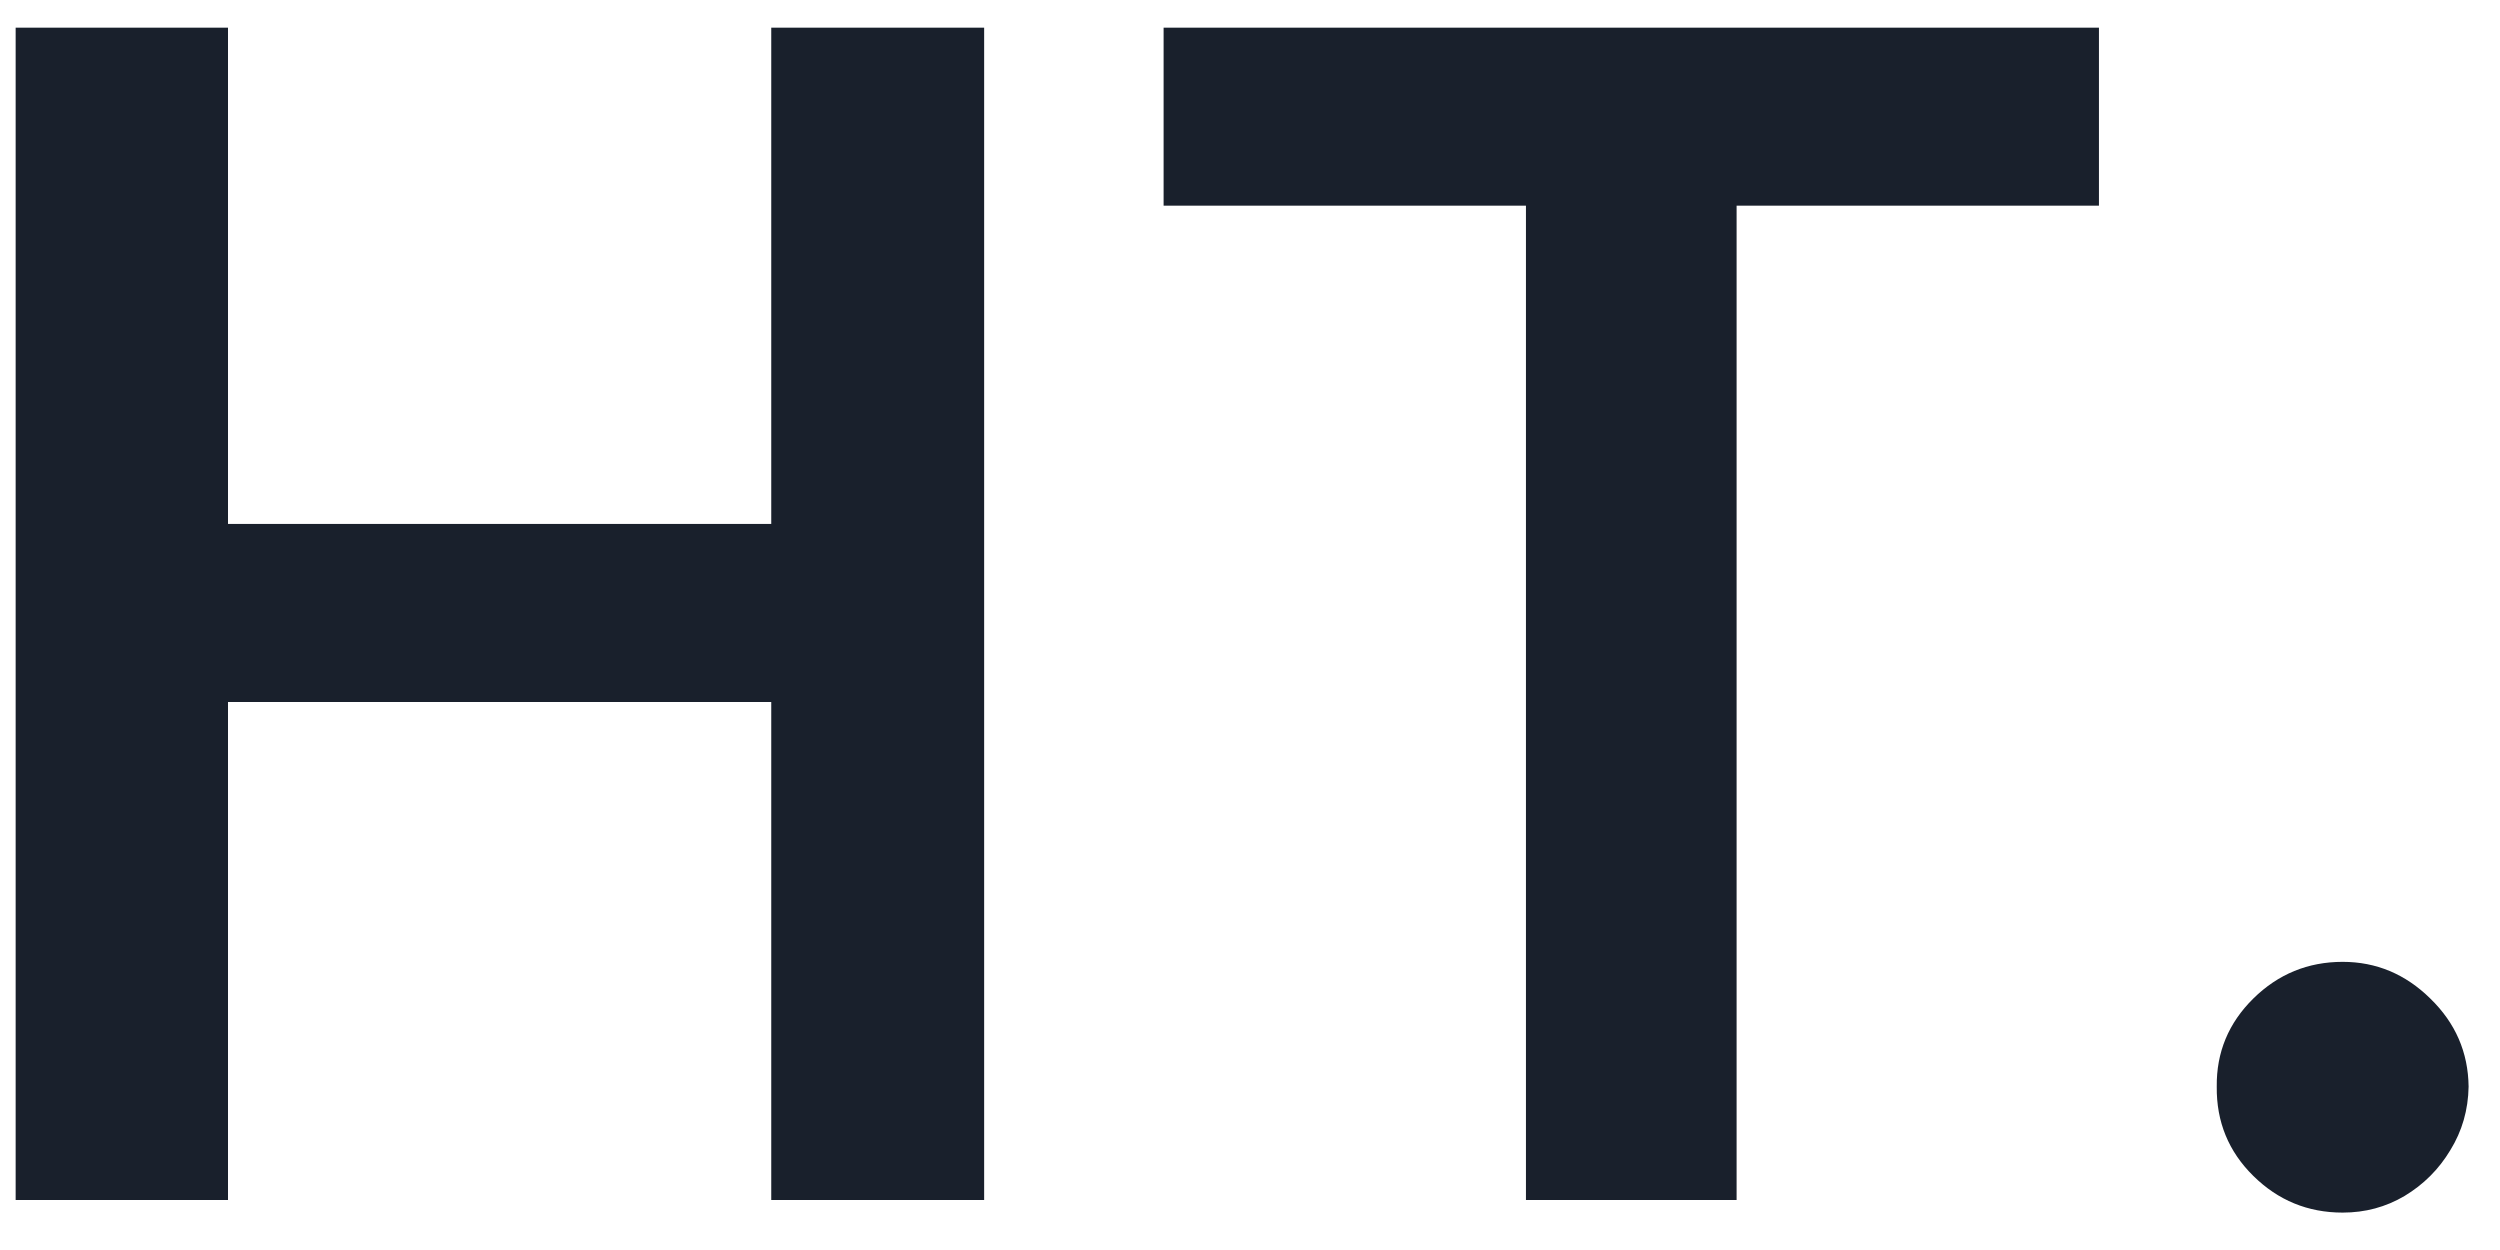
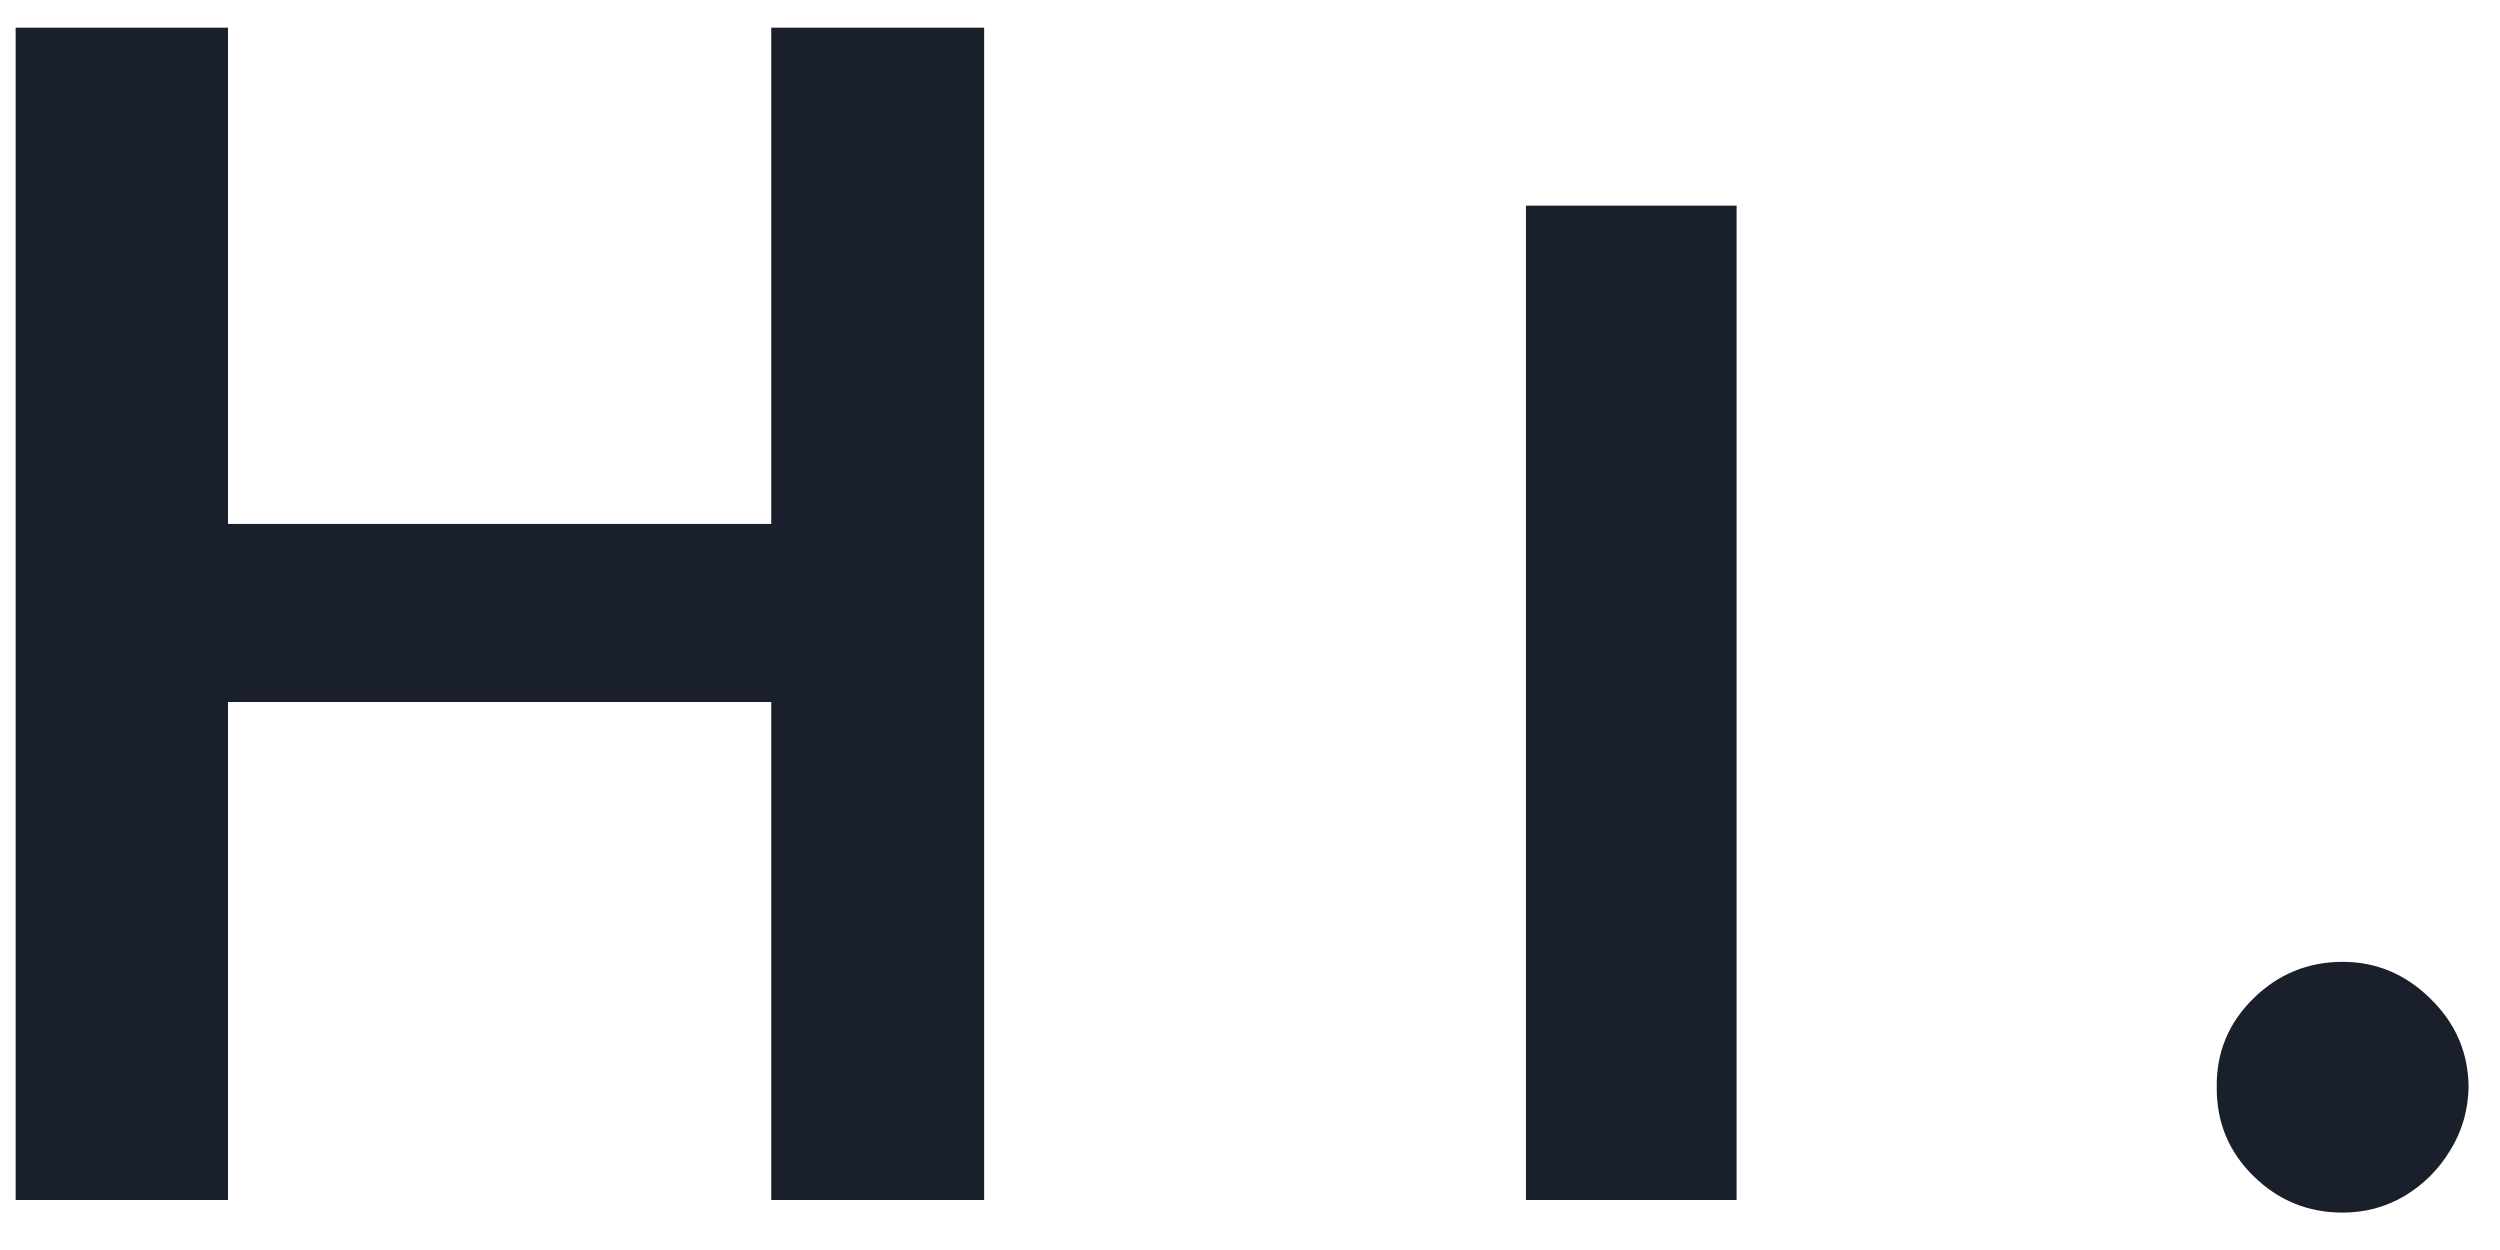
<svg xmlns="http://www.w3.org/2000/svg" width="50" height="25" viewBox="0 0 50 25" fill="none">
-   <path d="M0.313 24V0.554H4.56V10.479H15.425V0.554H19.683V24H15.425V14.04H4.56V24H0.313ZM23.272 4.114V0.554H41.979V4.114H34.732V24H30.519V4.114H23.272ZM46.853 24.252C46.159 24.252 45.563 24.008 45.067 23.519C44.571 23.031 44.327 22.435 44.335 21.733C44.327 21.046 44.571 20.459 45.067 19.97C45.563 19.482 46.159 19.237 46.853 19.237C47.525 19.237 48.109 19.482 48.605 19.97C49.109 20.459 49.364 21.046 49.372 21.733C49.364 22.199 49.242 22.622 49.006 23.004C48.777 23.386 48.471 23.691 48.09 23.92C47.716 24.141 47.304 24.252 46.853 24.252Z" fill="#19202C" />
+   <path d="M0.313 24V0.554H4.56V10.479H15.425V0.554H19.683V24H15.425V14.04H4.56V24H0.313ZM23.272 4.114H41.979V4.114H34.732V24H30.519V4.114H23.272ZM46.853 24.252C46.159 24.252 45.563 24.008 45.067 23.519C44.571 23.031 44.327 22.435 44.335 21.733C44.327 21.046 44.571 20.459 45.067 19.97C45.563 19.482 46.159 19.237 46.853 19.237C47.525 19.237 48.109 19.482 48.605 19.97C49.109 20.459 49.364 21.046 49.372 21.733C49.364 22.199 49.242 22.622 49.006 23.004C48.777 23.386 48.471 23.691 48.09 23.92C47.716 24.141 47.304 24.252 46.853 24.252Z" fill="#19202C" />
</svg>